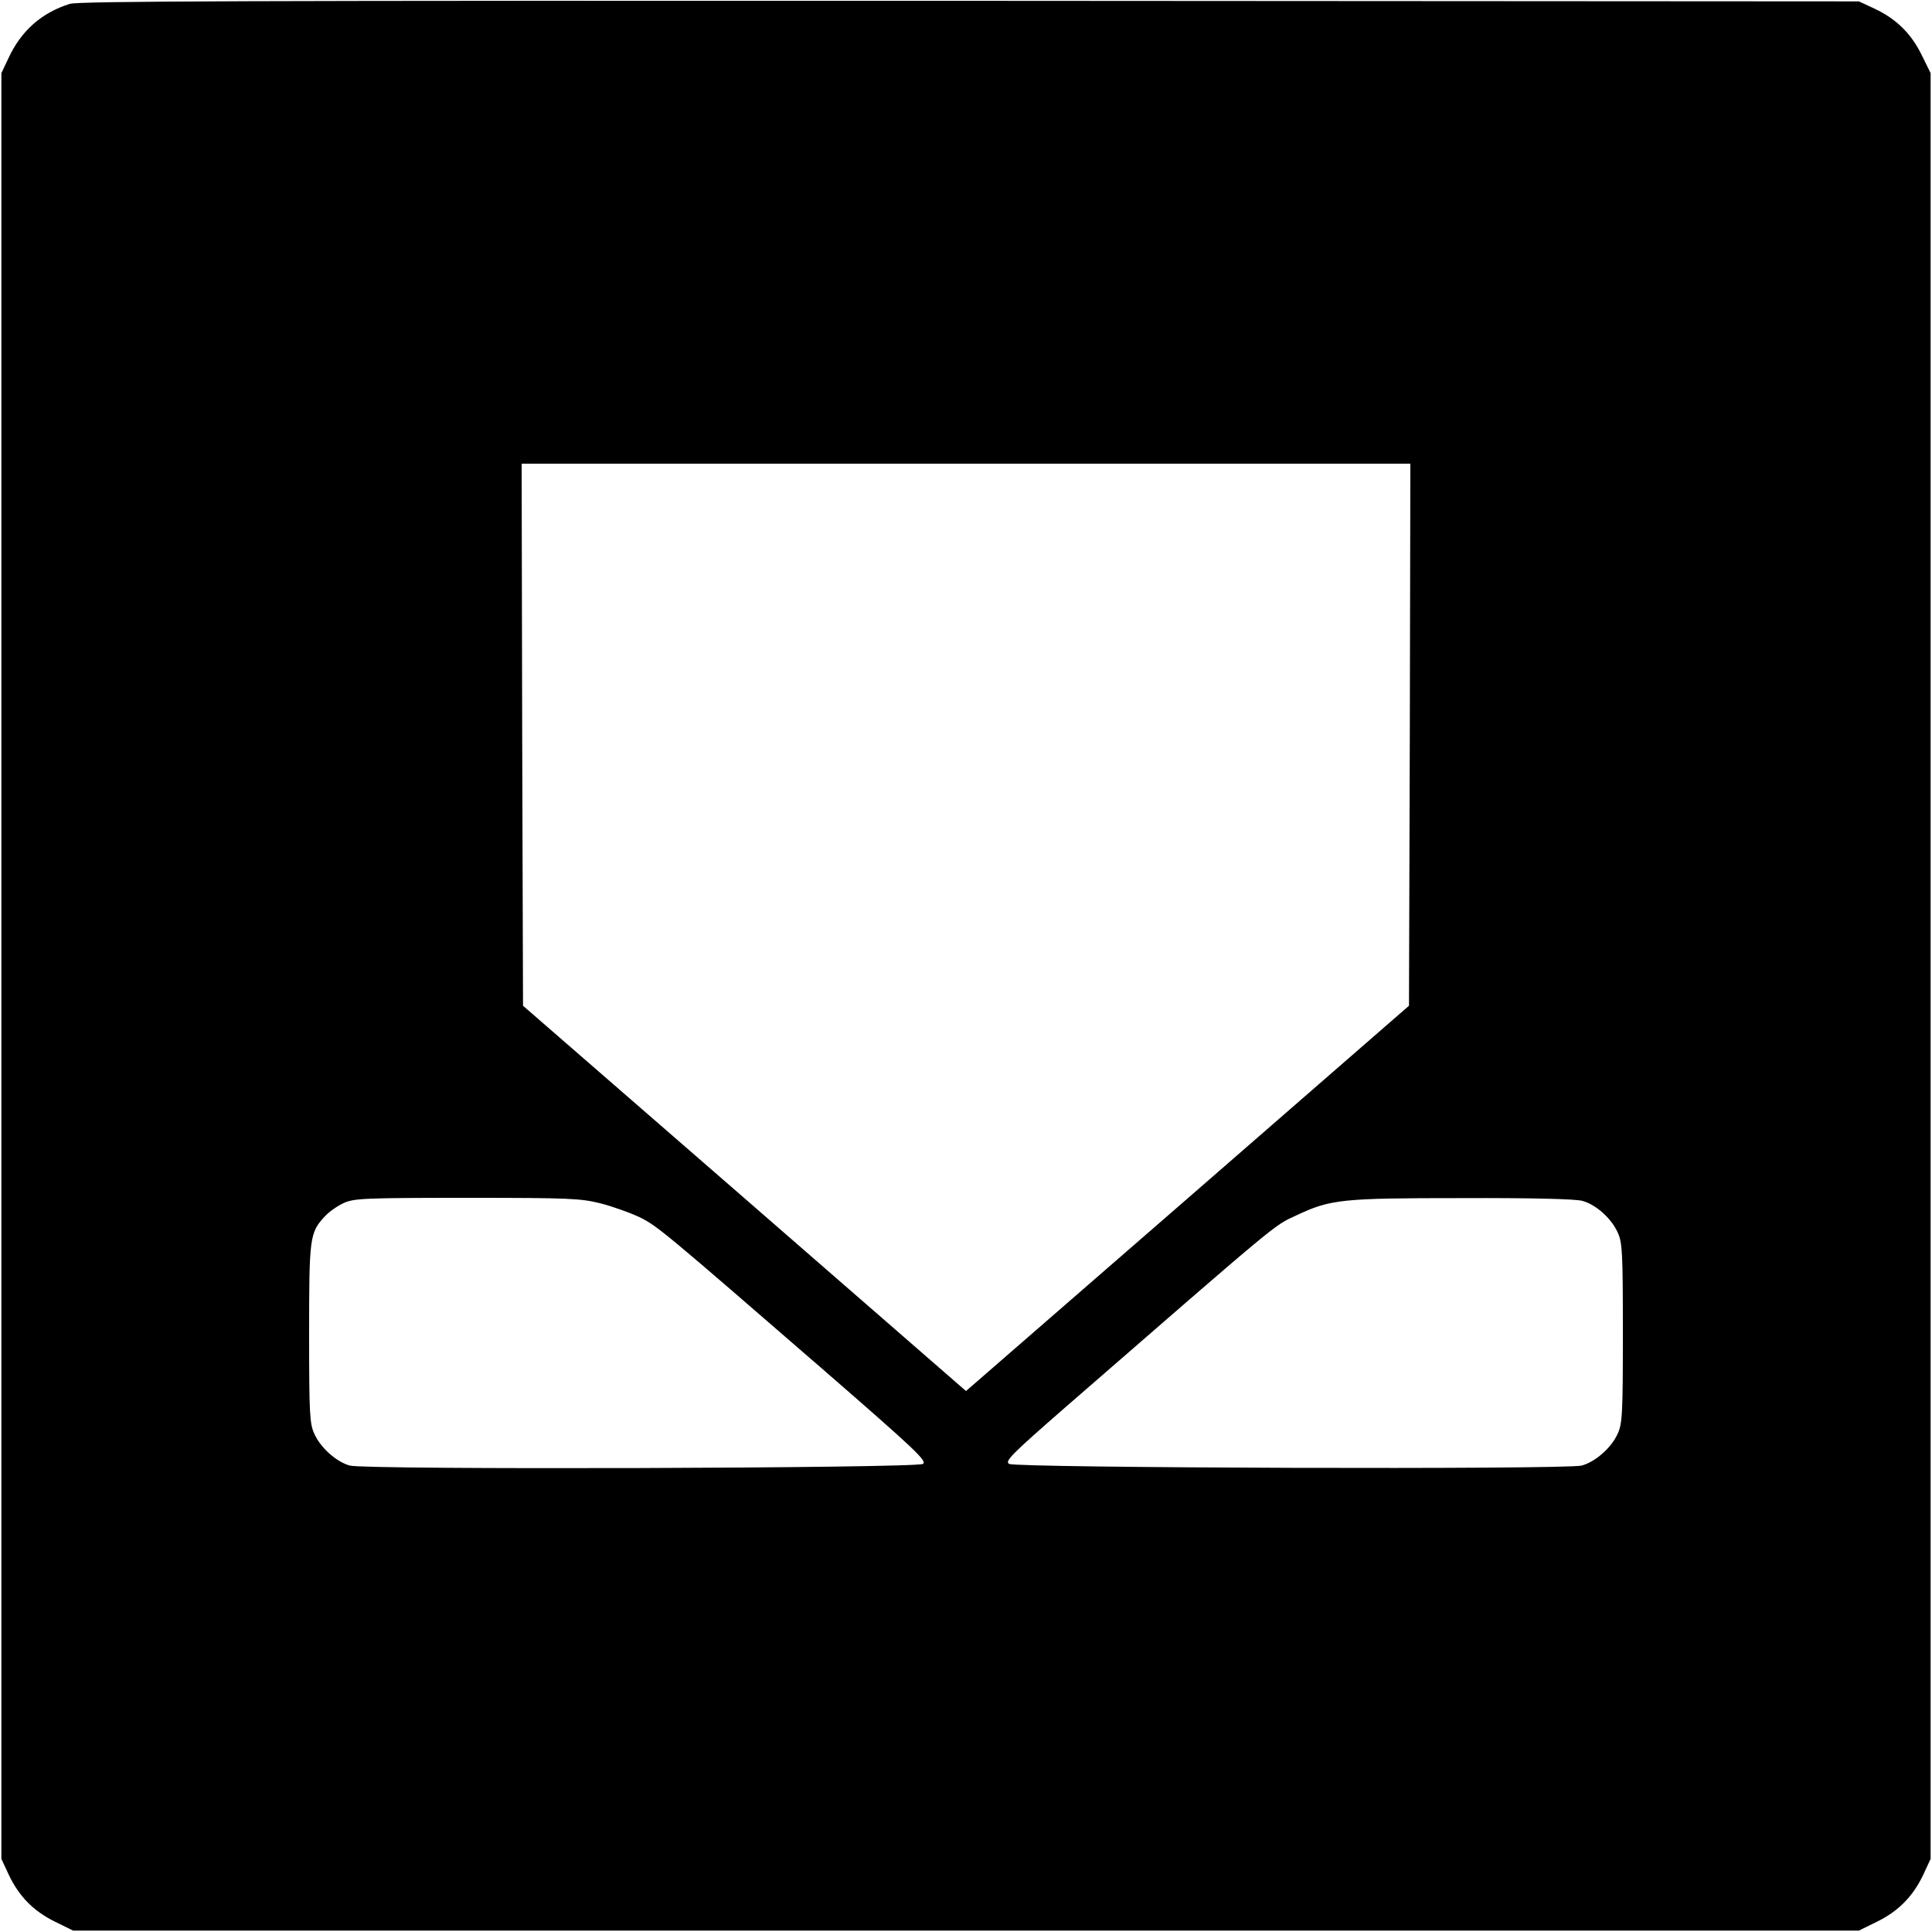
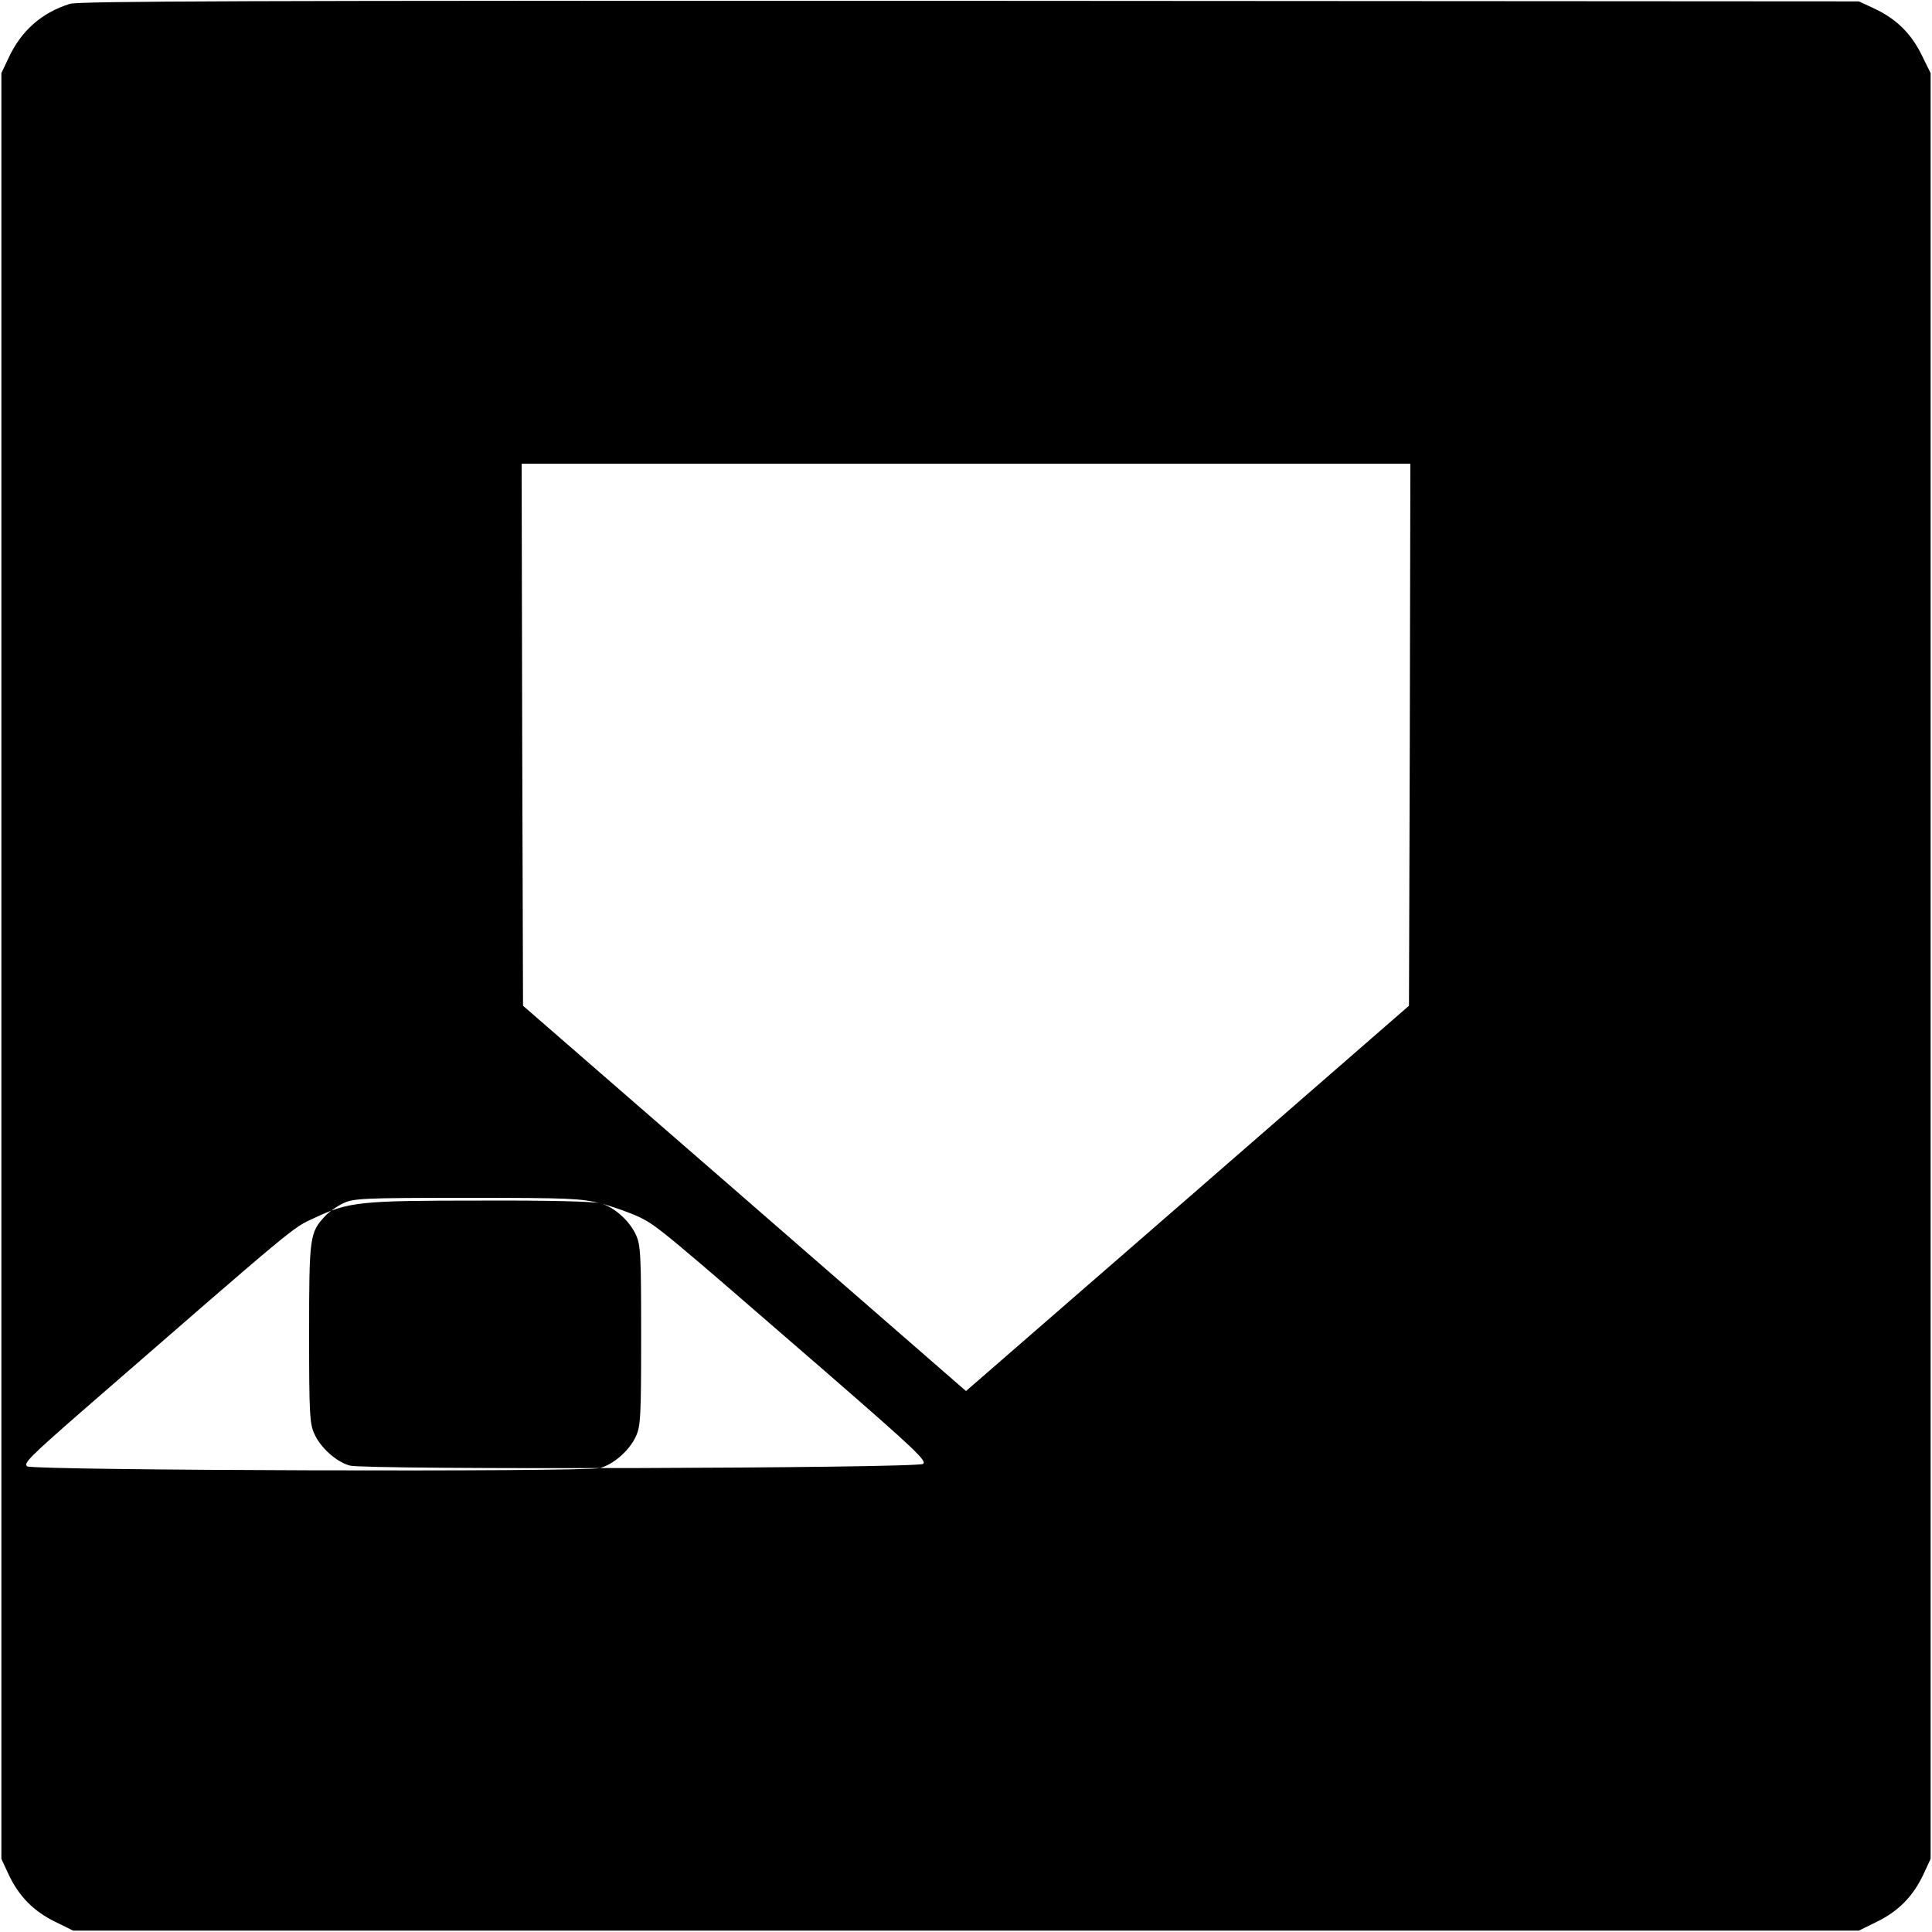
<svg xmlns="http://www.w3.org/2000/svg" version="1.0" width="700pt" height="700pt" viewBox="0 0 700 700" preserveAspectRatio="xMidYMid meet">
  <g transform="translate(0,700) scale(0.1,-0.1)" fill="#000000" stroke="none">
-     <path d="M253 6986 c-102 -32 -176 -97 -222 -196 l-26 -55 0 -3235 0 -3235 26 -56 c37 -79 90 -133 167 -171 l67 -33 3235 0 3235 0 67 33 c77 38 130 92 167 171 l26 56 0 3235 0 3235 -33 67 c-38 77 -92 130 -171 167 l-56 26 -3220 2 c-2643 1 -3228 -1 -3262 -11z m4855 -2648 l-3 -982 -802 -698 -803 -698 -802 698 -803 698 -3 982 -2 982 1610 0 1610 0 -2 -982z m-2932 -1698 c43 -11 107 -34 141 -50 65 -32 86 -50 672 -558 329 -286 371 -326 355 -336 -27 -16 -2024 -22 -2077 -6 -49 14 -106 65 -128 115 -17 36 -19 72 -19 363 0 351 2 366 58 426 15 16 45 37 67 47 37 17 72 19 446 19 374 0 412 -2 485 -20z m3557 9 c49 -13 105 -63 128 -114 17 -36 19 -72 19 -365 0 -293 -2 -329 -19 -365 -23 -51 -80 -101 -130 -115 -56 -15 -2049 -9 -2075 6 -16 10 8 34 205 206 780 678 754 657 835 694 125 59 164 63 599 63 250 1 414 -3 438 -10z" />
+     <path d="M253 6986 c-102 -32 -176 -97 -222 -196 l-26 -55 0 -3235 0 -3235 26 -56 c37 -79 90 -133 167 -171 l67 -33 3235 0 3235 0 67 33 c77 38 130 92 167 171 l26 56 0 3235 0 3235 -33 67 c-38 77 -92 130 -171 167 l-56 26 -3220 2 c-2643 1 -3228 -1 -3262 -11z m4855 -2648 l-3 -982 -802 -698 -803 -698 -802 698 -803 698 -3 982 -2 982 1610 0 1610 0 -2 -982z m-2932 -1698 c43 -11 107 -34 141 -50 65 -32 86 -50 672 -558 329 -286 371 -326 355 -336 -27 -16 -2024 -22 -2077 -6 -49 14 -106 65 -128 115 -17 36 -19 72 -19 363 0 351 2 366 58 426 15 16 45 37 67 47 37 17 72 19 446 19 374 0 412 -2 485 -20z c49 -13 105 -63 128 -114 17 -36 19 -72 19 -365 0 -293 -2 -329 -19 -365 -23 -51 -80 -101 -130 -115 -56 -15 -2049 -9 -2075 6 -16 10 8 34 205 206 780 678 754 657 835 694 125 59 164 63 599 63 250 1 414 -3 438 -10z" />
  </g>
</svg>